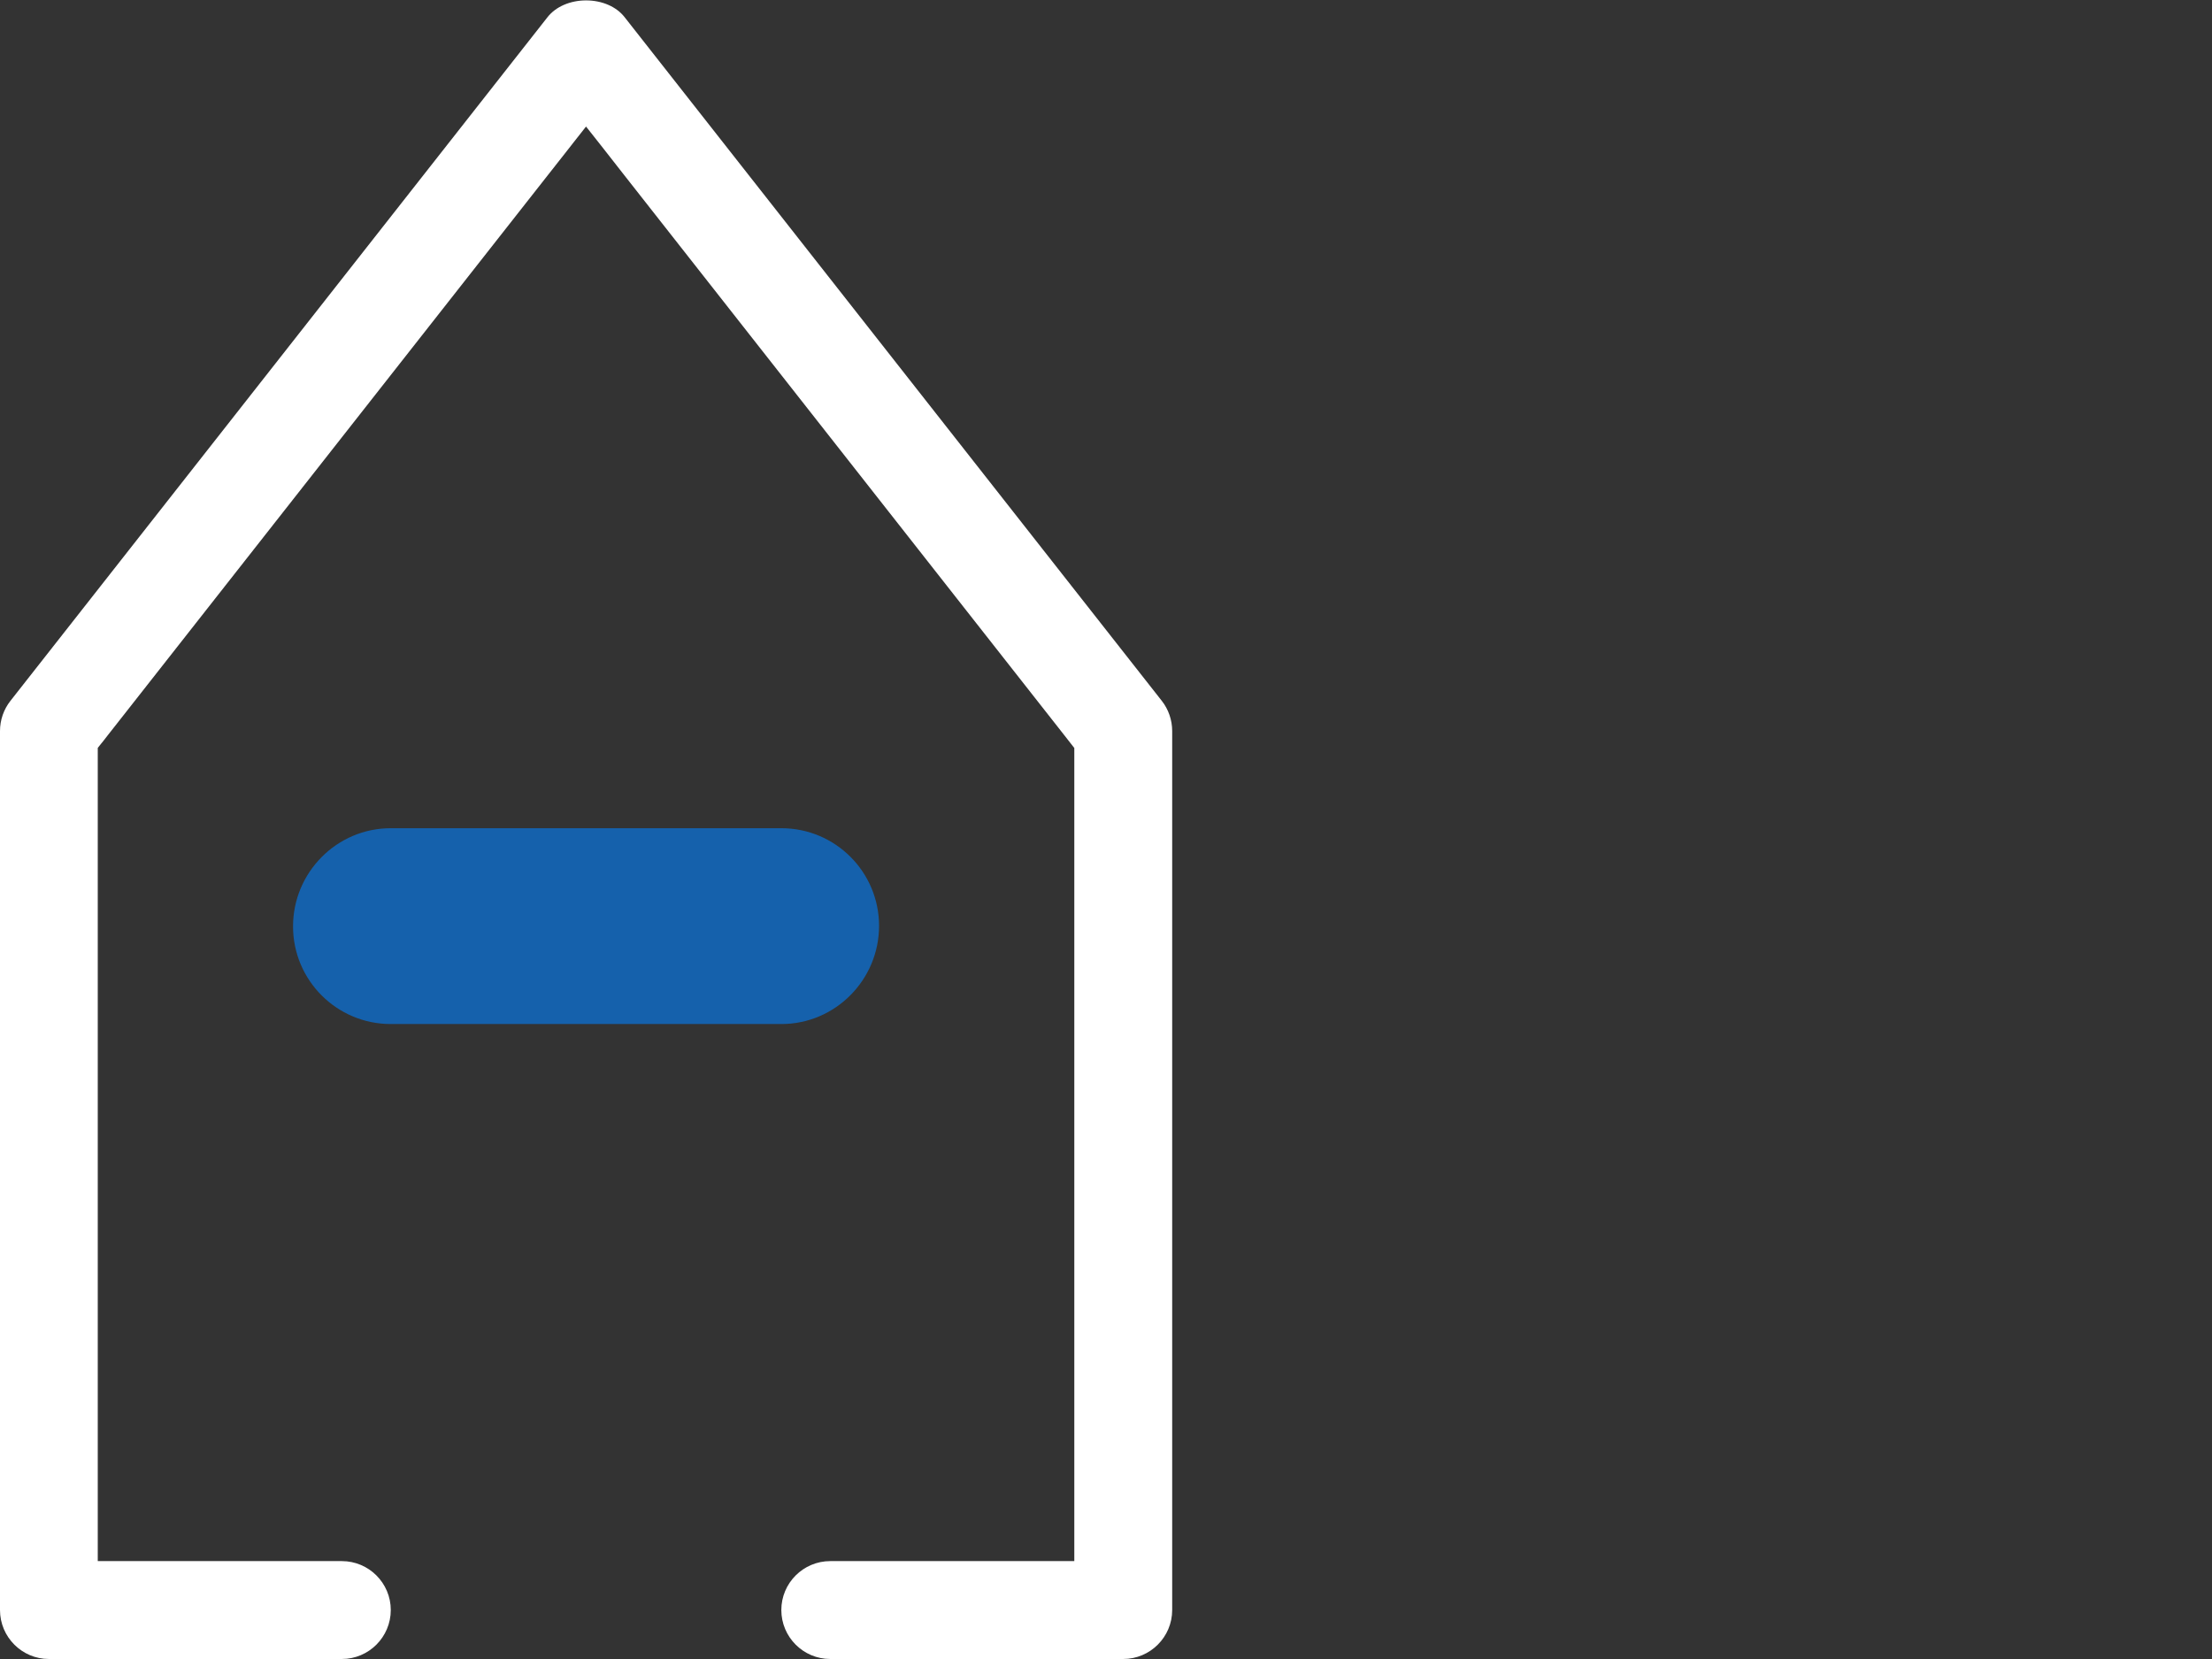
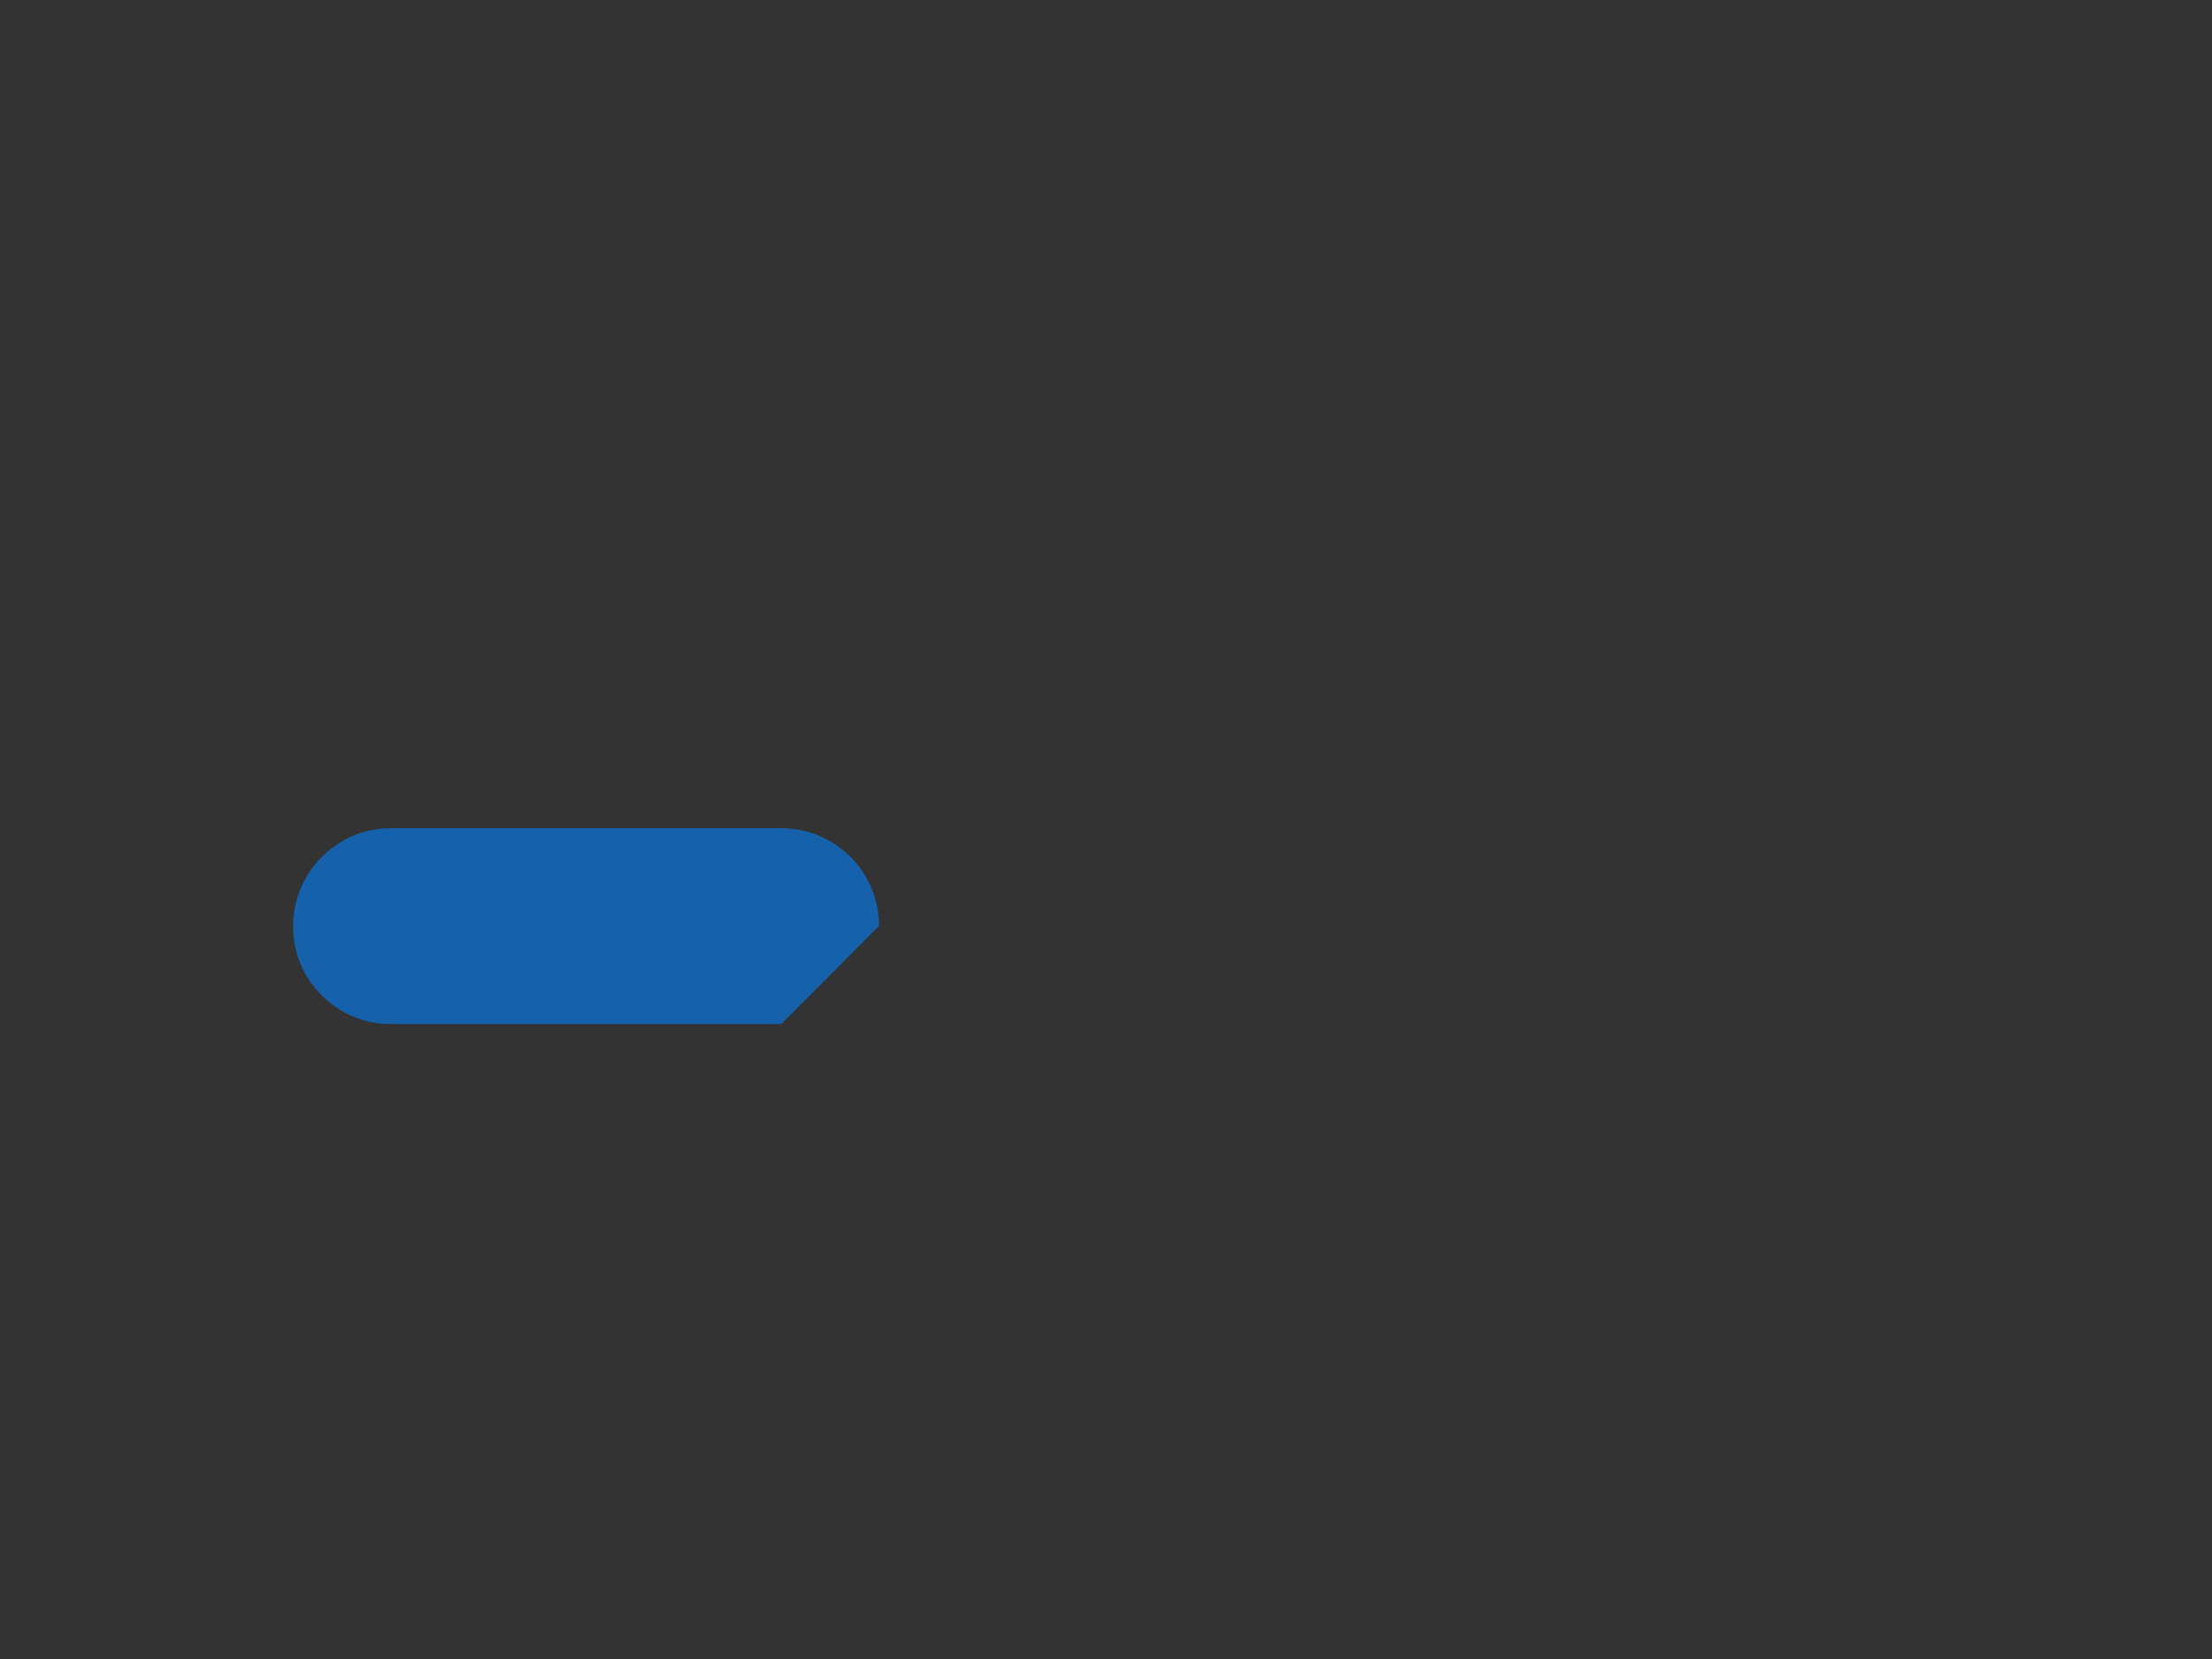
<svg xmlns="http://www.w3.org/2000/svg" version="1.1" id="Layer_1" x="0px" y="0px" width="566.93px" height="425.196px" viewBox="0 0 566.93 425.196" enable-background="new 0 0 566.93 425.196" xml:space="preserve">
  <rect x="0" y="0" width="566.93" height="425.196" fill="#333333" stroke="none" />
-   <path fill="#1561AC" d="M200.271,262.458H100.139c-13.818,0-25.034-11.213-25.034-25.032c0-13.82,11.213-25.157,25.034-25.157  h100.132c13.818,0,25.03,11.213,25.03,25.03C225.301,251.12,214.089,262.458,200.271,262.458z" />
-   <path fill="#FFFFFF" d="M300.428,187.358v225.289c0,6.917-5.631,12.549-12.547,12.549h-75.09c-6.917,0-12.539-5.632-12.539-12.549  s5.622-12.539,12.539-12.539h62.55V191.705l-0.867-1.102l-0.438-0.562l-1.357-1.734L160.034,44.944l-4.999-6.387l-1.622-2.061  l-3.214-4.061l-3.203,4.071l-1.612,2.061l-4.999,6.356L27.73,188.307l-1.327,1.704l-0.449,0.551l-0.898,1.122v208.424h62.561  c6.917,0,12.539,5.622,12.539,12.539s-5.622,12.549-12.539,12.549h-75.09C5.621,425.196,0,419.564,0,412.647V187.358  c0-2.806,0.949-5.55,2.683-7.743L140.344,4.378c2.112-2.672,5.795-4.274,9.866-4.274s7.754,1.592,9.856,4.274l137.69,175.236  C299.479,181.797,300.428,184.552,300.428,187.358z" />
+   <path fill="#1561AC" d="M200.271,262.458H100.139c-13.818,0-25.034-11.213-25.034-25.032c0-13.82,11.213-25.157,25.034-25.157  h100.132c13.818,0,25.03,11.213,25.03,25.03z" />
</svg>